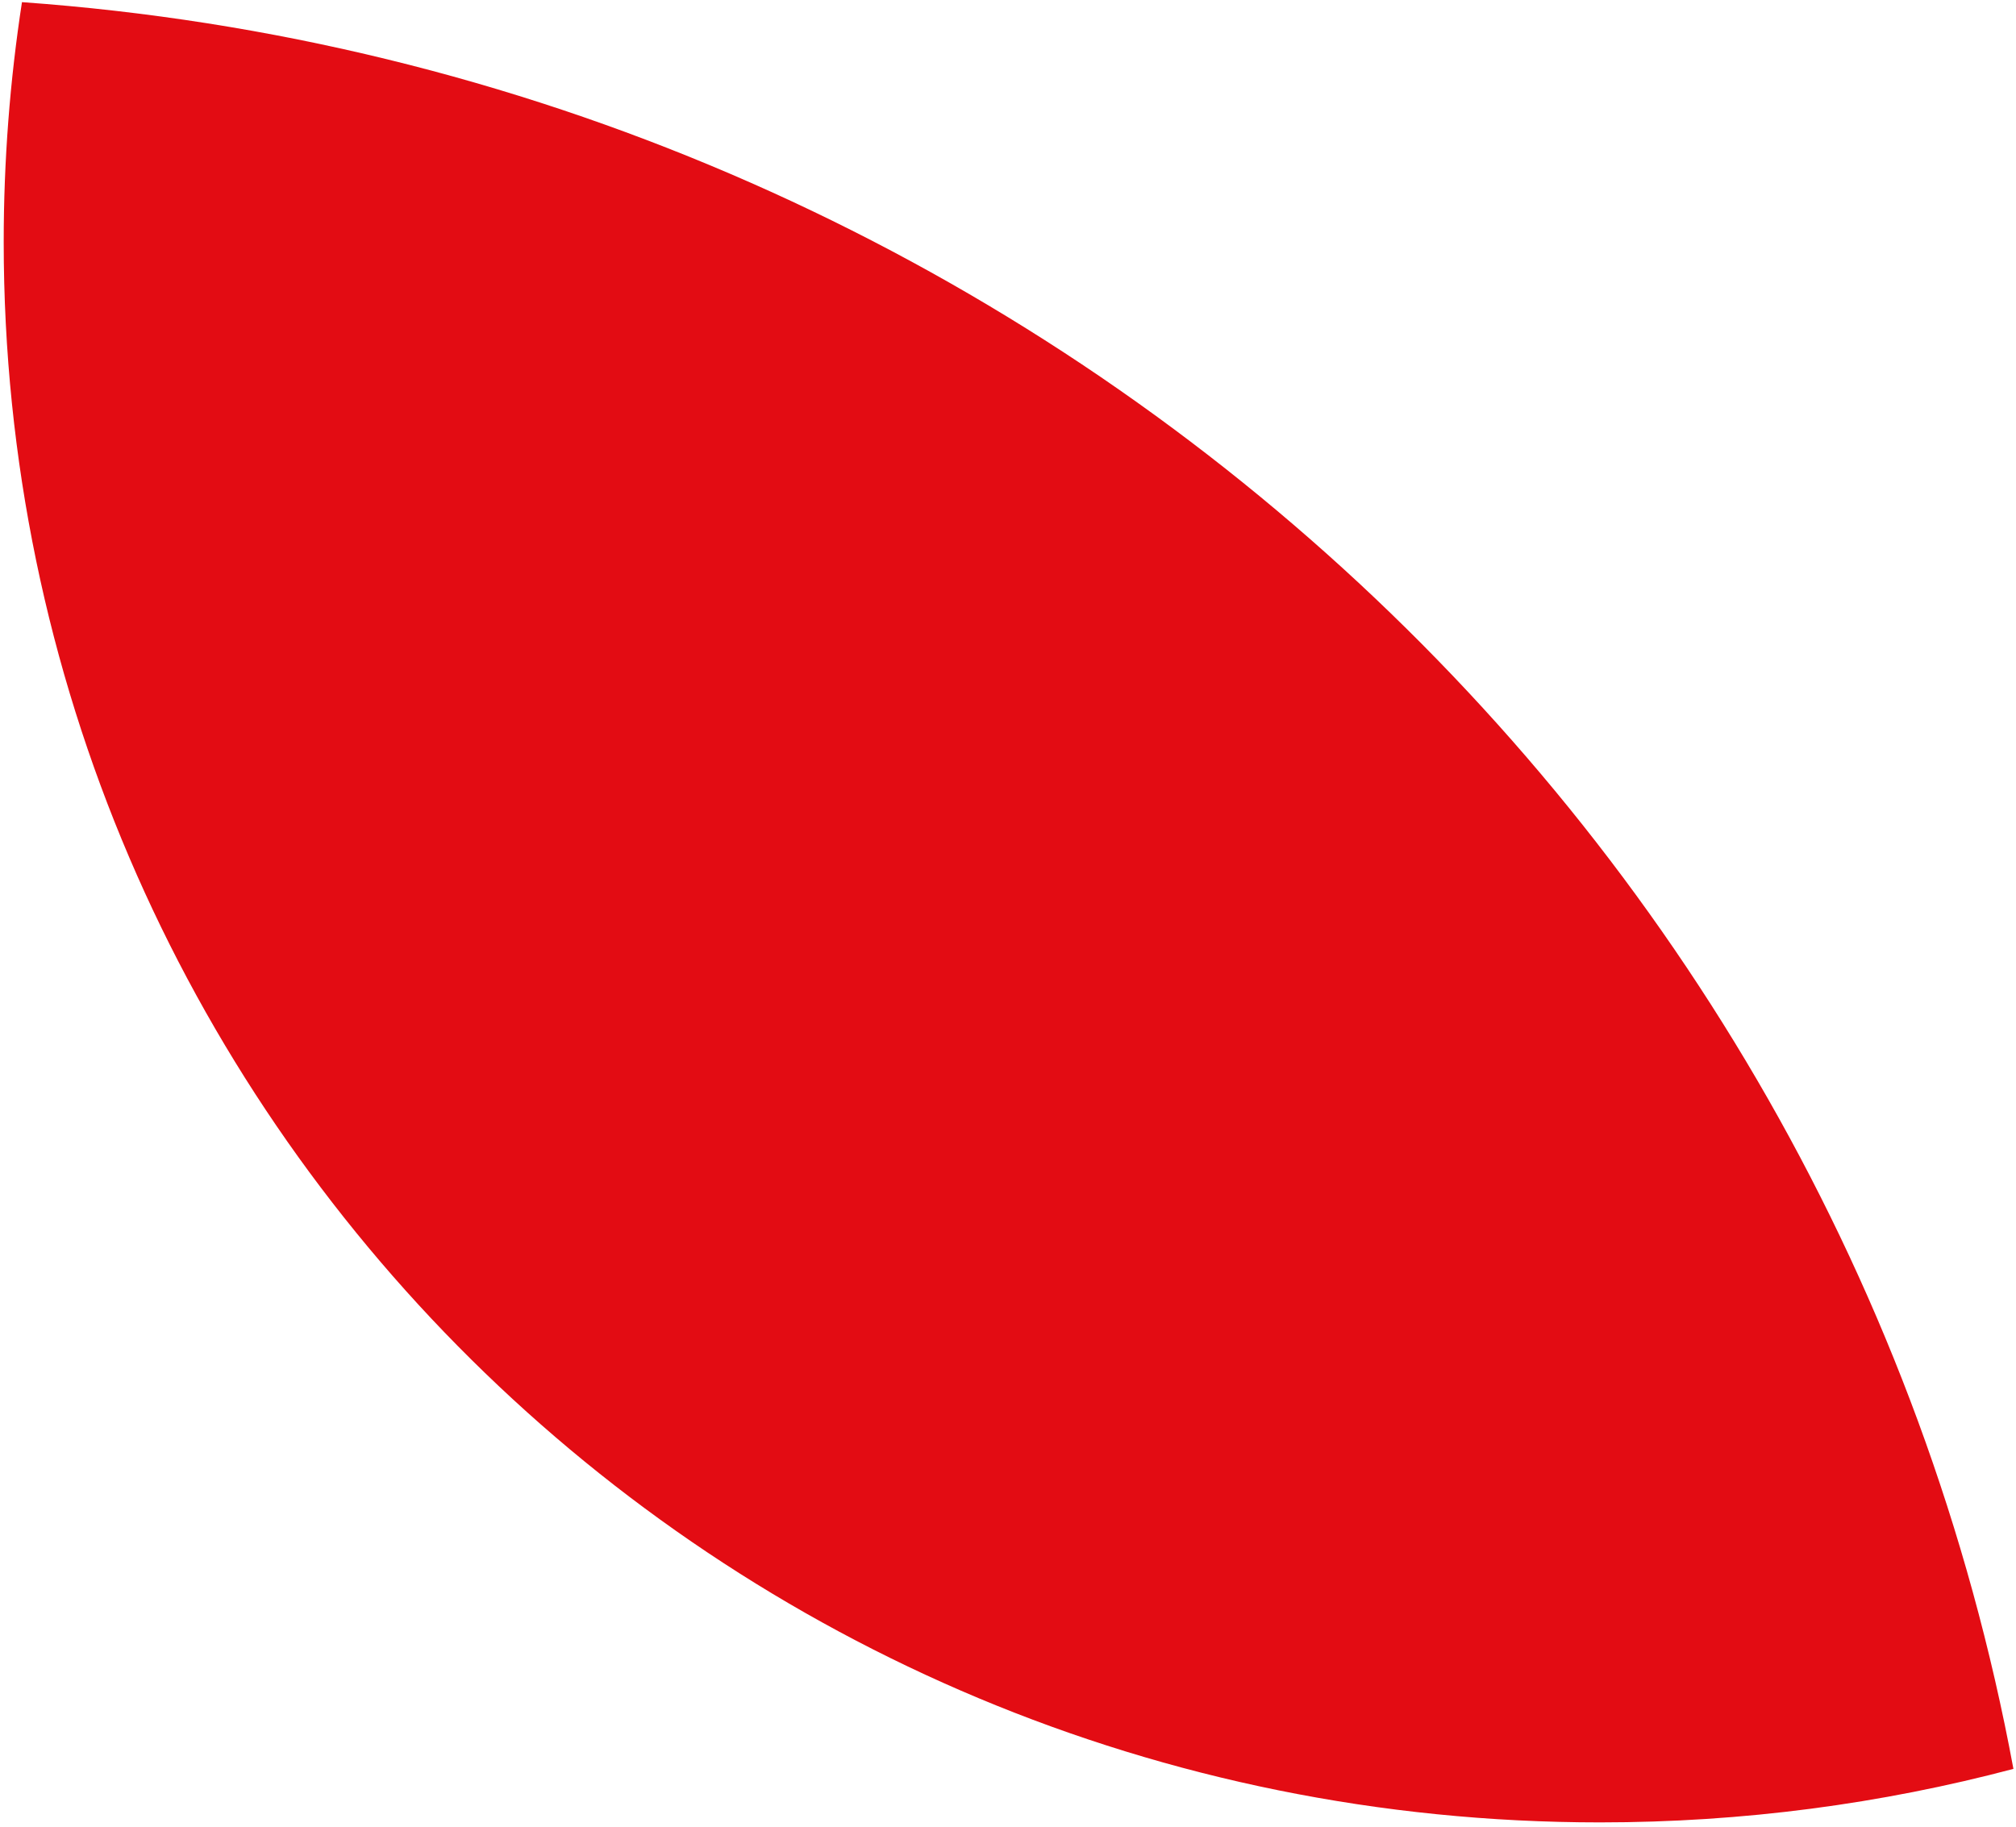
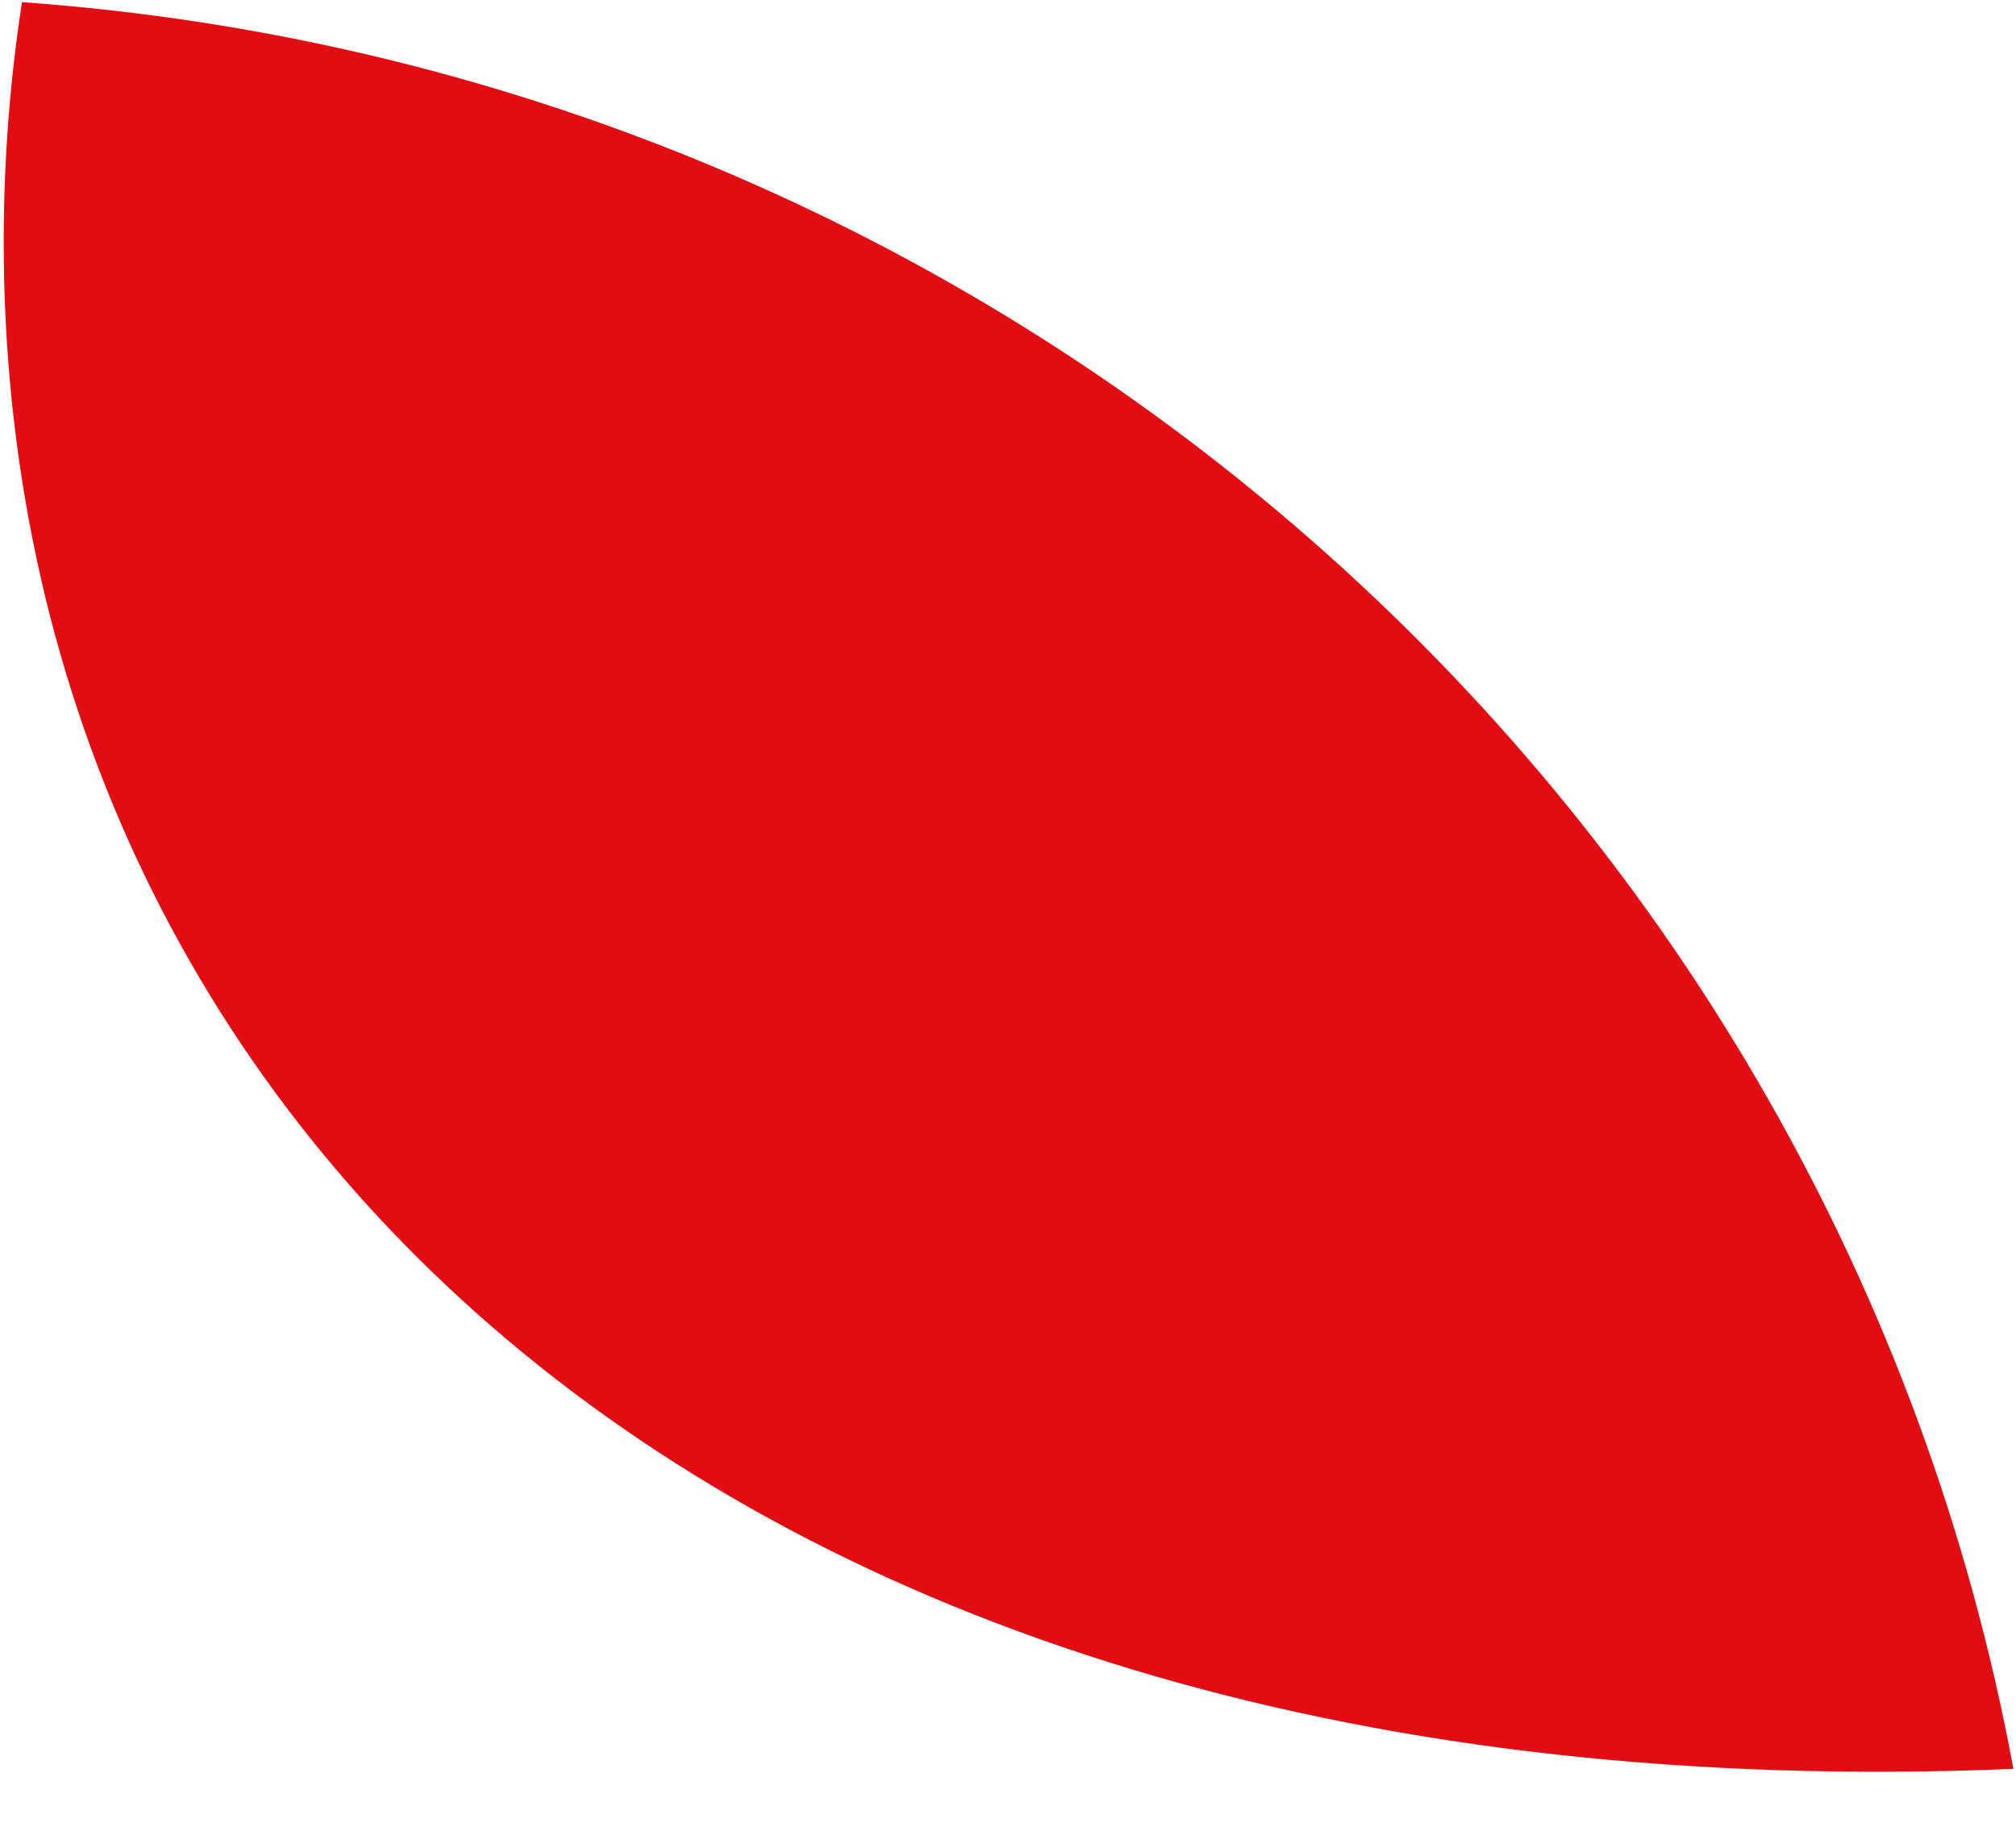
<svg xmlns="http://www.w3.org/2000/svg" width="427" height="387" viewBox="0 0 427 387" fill="none">
-   <path fill-rule="evenodd" clip-rule="evenodd" d="M4.653 0.455C216.496 15.644 388.857 171.847 426.455 374.721C398.527 382.115 369.175 386.057 338.893 386.057C152.16 386.057 0.784 236.168 0.784 51.27C0.784 33.995 2.105 17.025 4.653 0.455Z" fill="#E30C13" />
+   <path fill-rule="evenodd" clip-rule="evenodd" d="M4.653 0.455C216.496 15.644 388.857 171.847 426.455 374.721C152.16 386.057 0.784 236.168 0.784 51.27C0.784 33.995 2.105 17.025 4.653 0.455Z" fill="#E30C13" />
</svg>